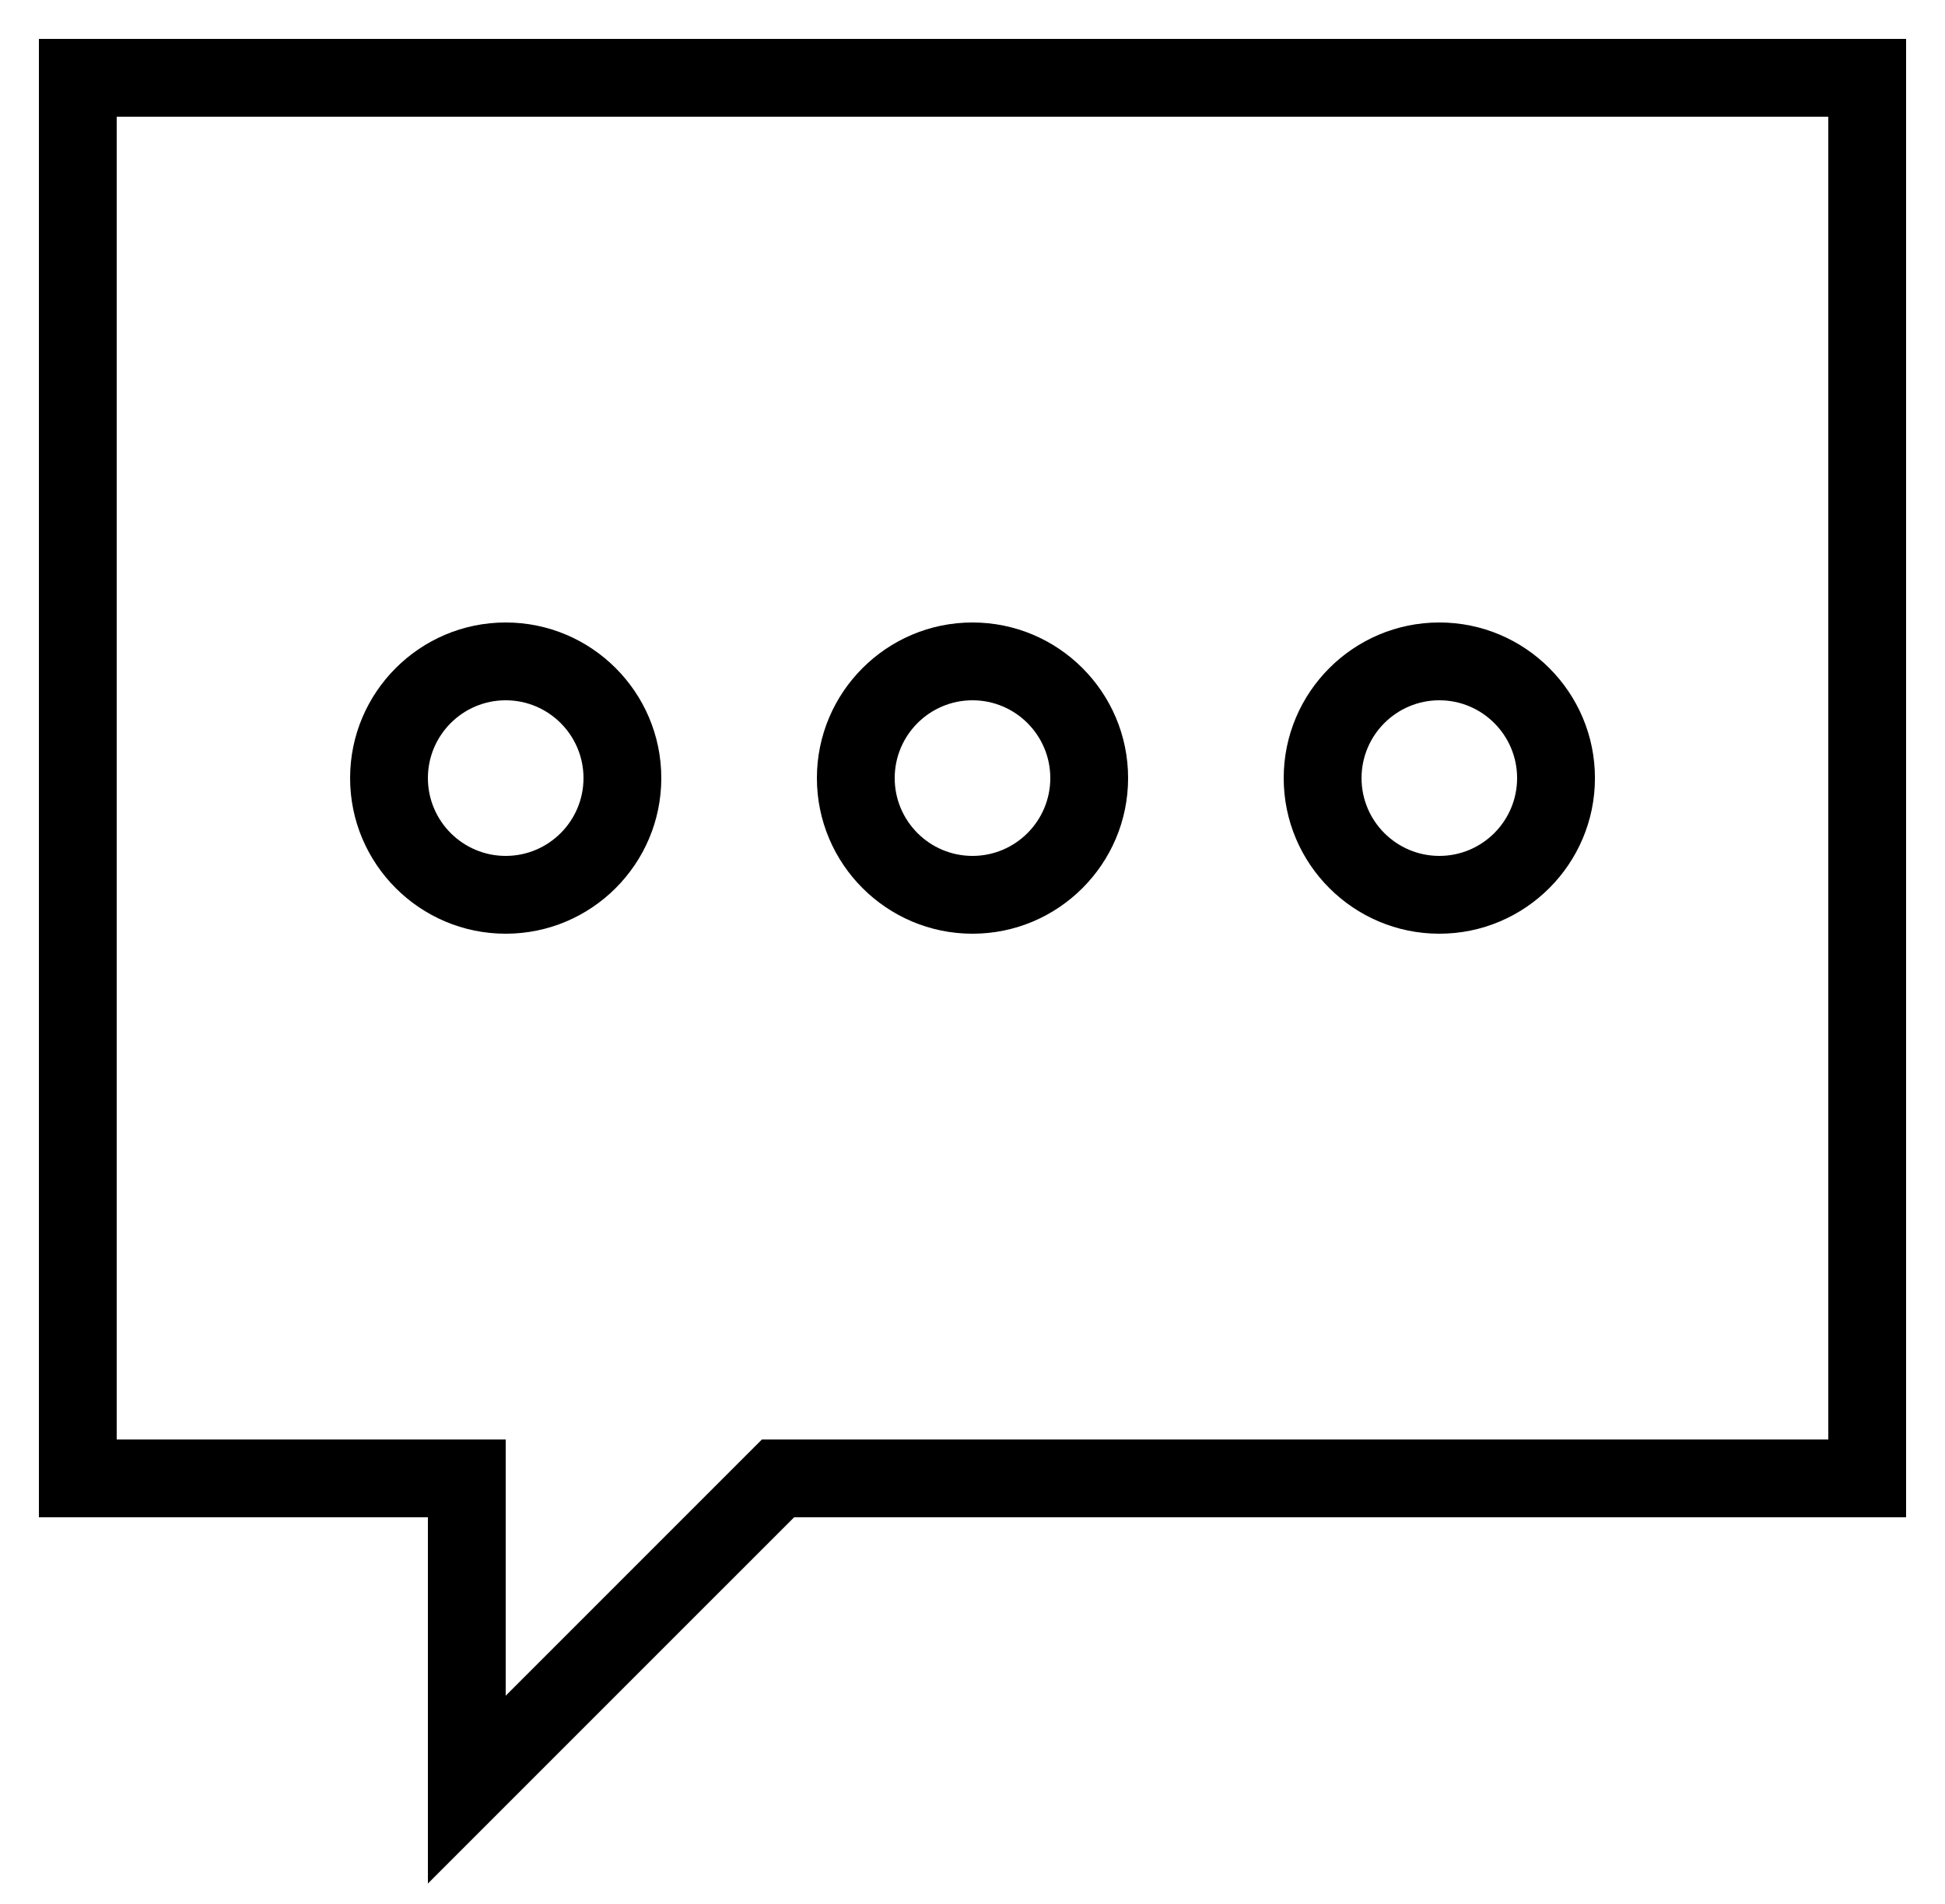
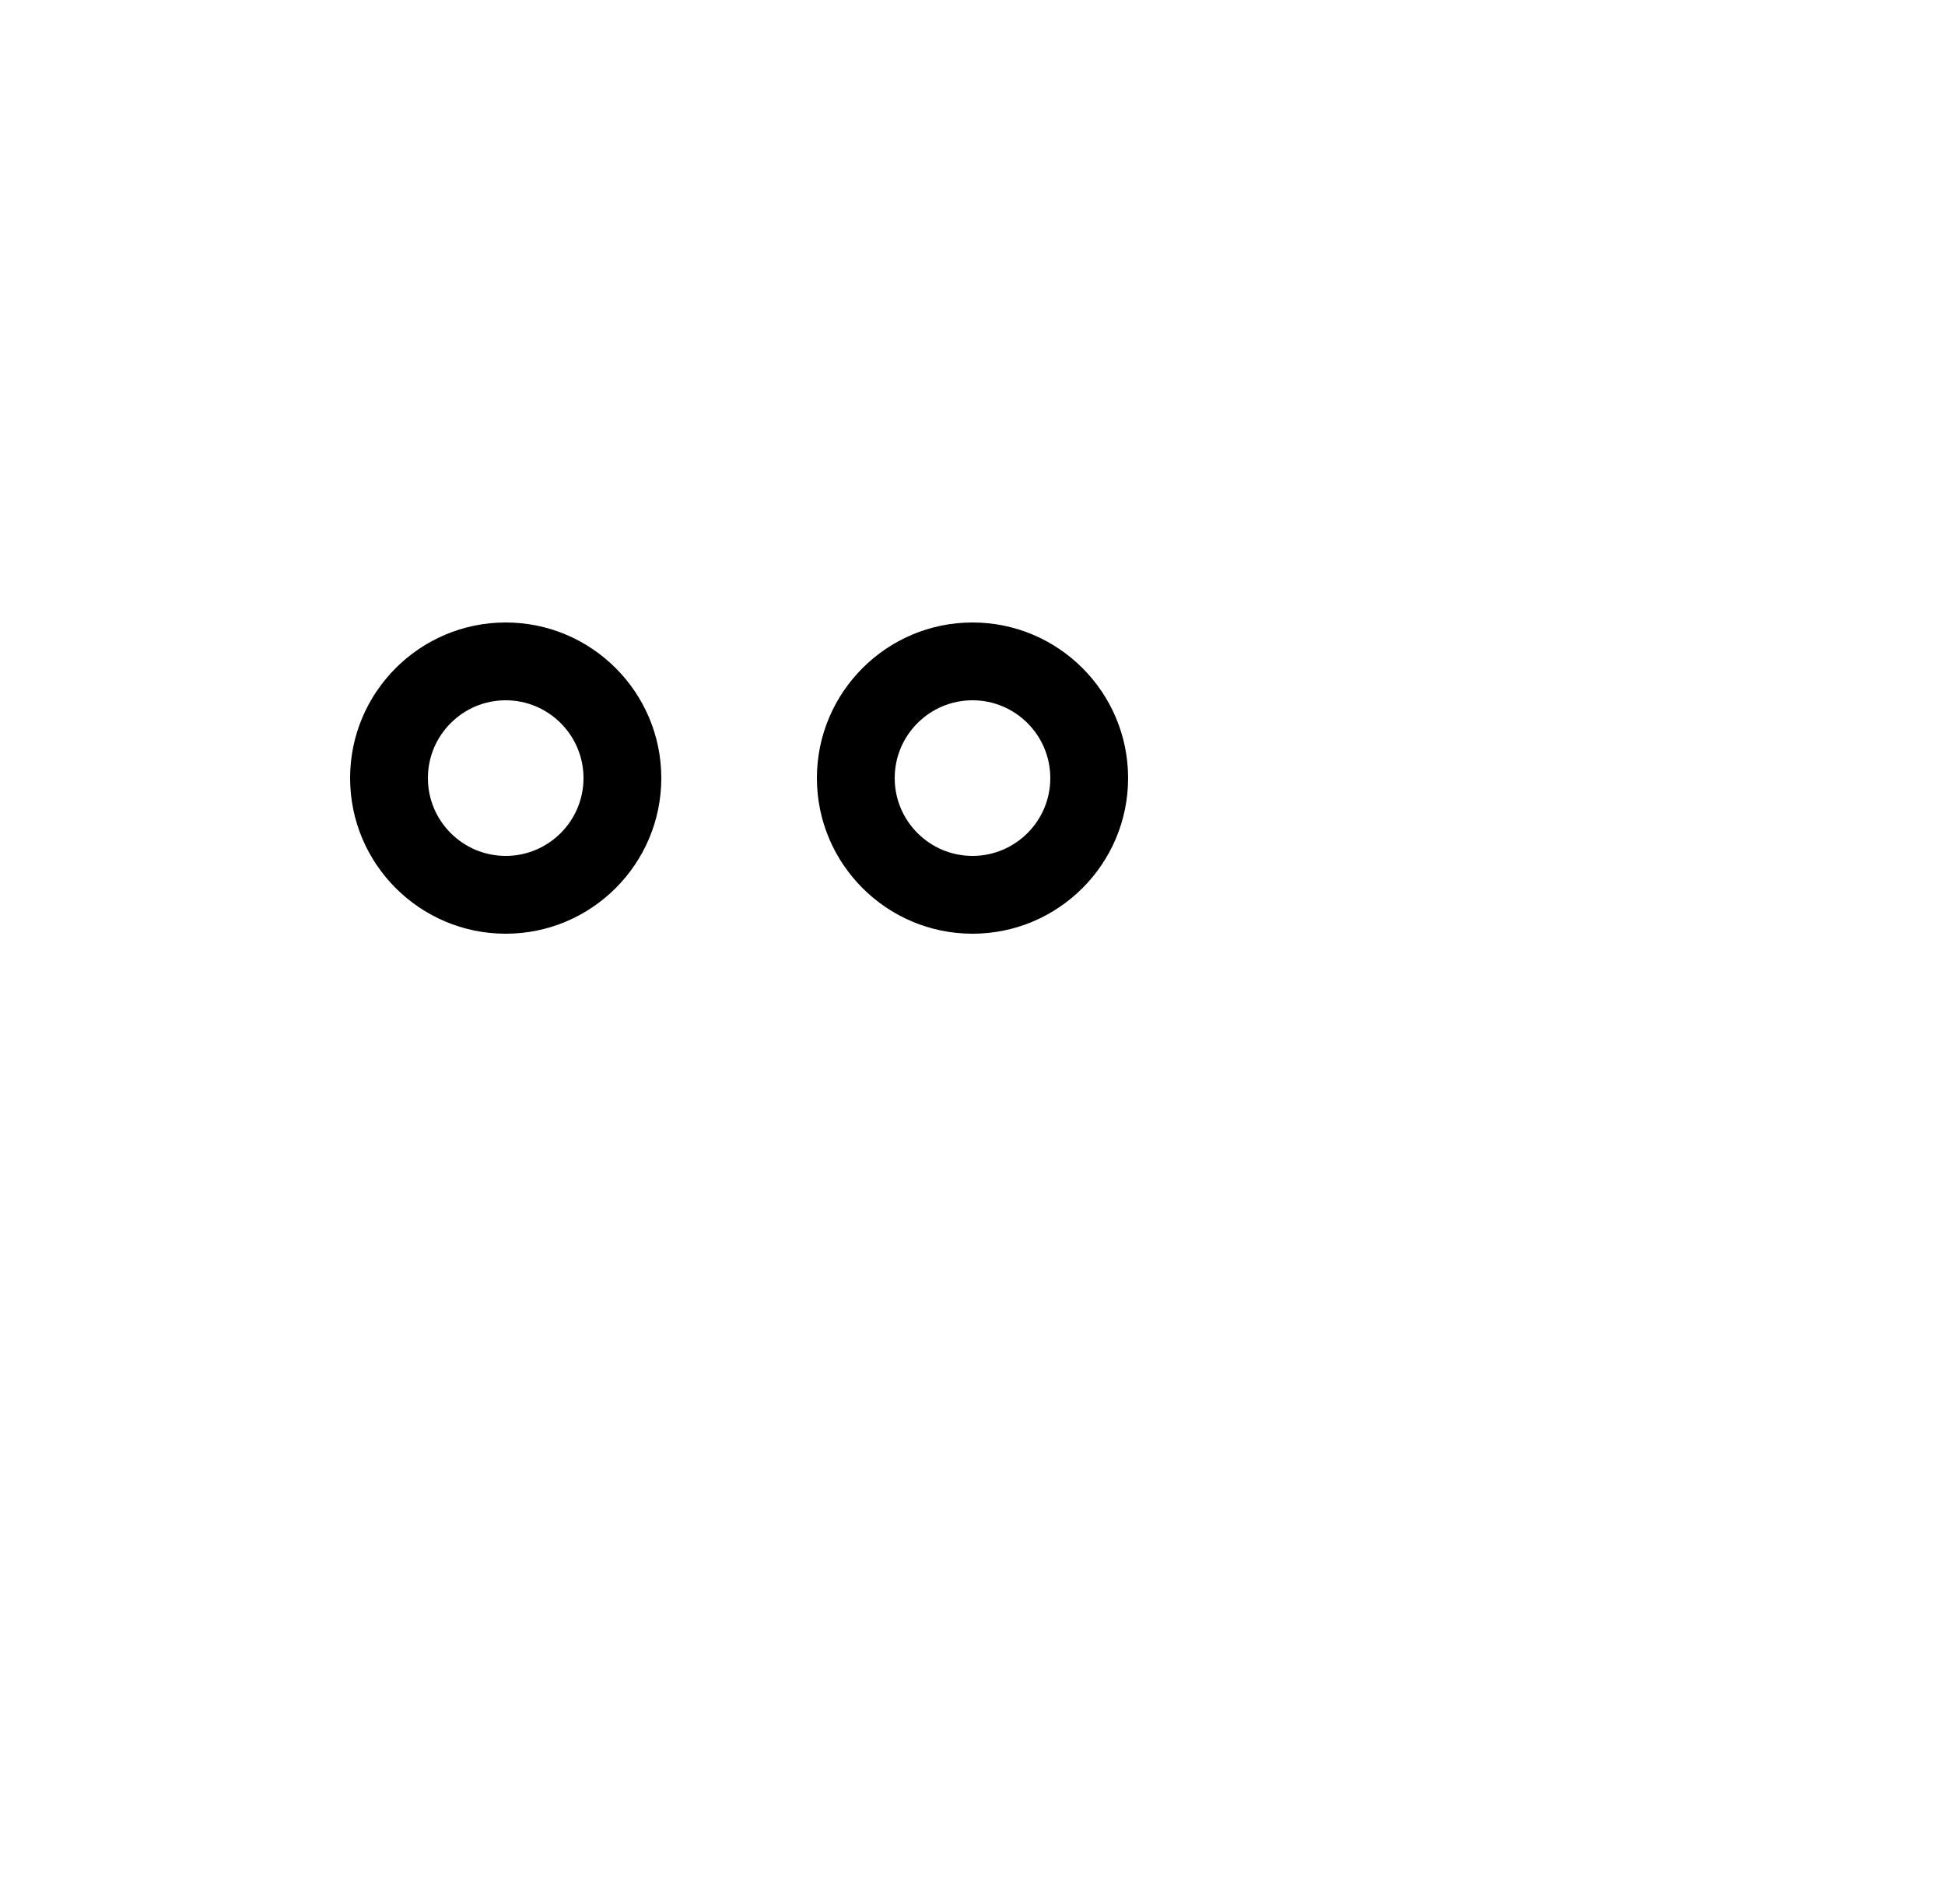
<svg xmlns="http://www.w3.org/2000/svg" width="47" height="46" viewBox="0 0 47 46" fill="none">
-   <path d="M0.94 36.66H10.34V45.509L19.19 36.66H46.06V0.94H0.94V36.66ZM2.82 2.82H44.18V34.78H18.411L12.22 40.971V34.78H2.82V2.82Z" fill="black" />
  <path d="M15.98 18.8C15.98 16.726 14.294 15.04 12.22 15.04C10.146 15.04 8.46 16.726 8.46 18.8C8.46 20.874 10.146 22.56 12.22 22.56C14.294 22.56 15.98 20.874 15.98 18.8ZM10.34 18.8C10.34 17.763 11.183 16.92 12.22 16.92C13.257 16.92 14.1 17.763 14.1 18.8C14.1 19.837 13.257 20.68 12.22 20.68C11.183 20.68 10.34 19.837 10.34 18.8Z" fill="black" />
  <path d="M23.5 22.56C25.574 22.56 27.26 20.874 27.26 18.8C27.26 16.726 25.574 15.04 23.5 15.04C21.427 15.04 19.74 16.726 19.74 18.8C19.74 20.874 21.427 22.56 23.5 22.56ZM23.5 16.92C24.537 16.92 25.38 17.763 25.38 18.8C25.38 19.837 24.537 20.68 23.5 20.68C22.463 20.68 21.62 19.837 21.62 18.8C21.62 17.763 22.463 16.92 23.5 16.92Z" fill="black" />
-   <path d="M34.781 22.56C36.854 22.56 38.541 20.874 38.541 18.8C38.541 16.726 36.854 15.04 34.781 15.04C32.707 15.04 31.02 16.726 31.02 18.8C31.02 20.874 32.707 22.56 34.781 22.56ZM34.781 16.92C35.817 16.92 36.66 17.763 36.66 18.8C36.66 19.837 35.817 20.68 34.781 20.68C33.744 20.68 32.901 19.837 32.901 18.8C32.901 17.763 33.744 16.92 34.781 16.92Z" fill="black" />
</svg>